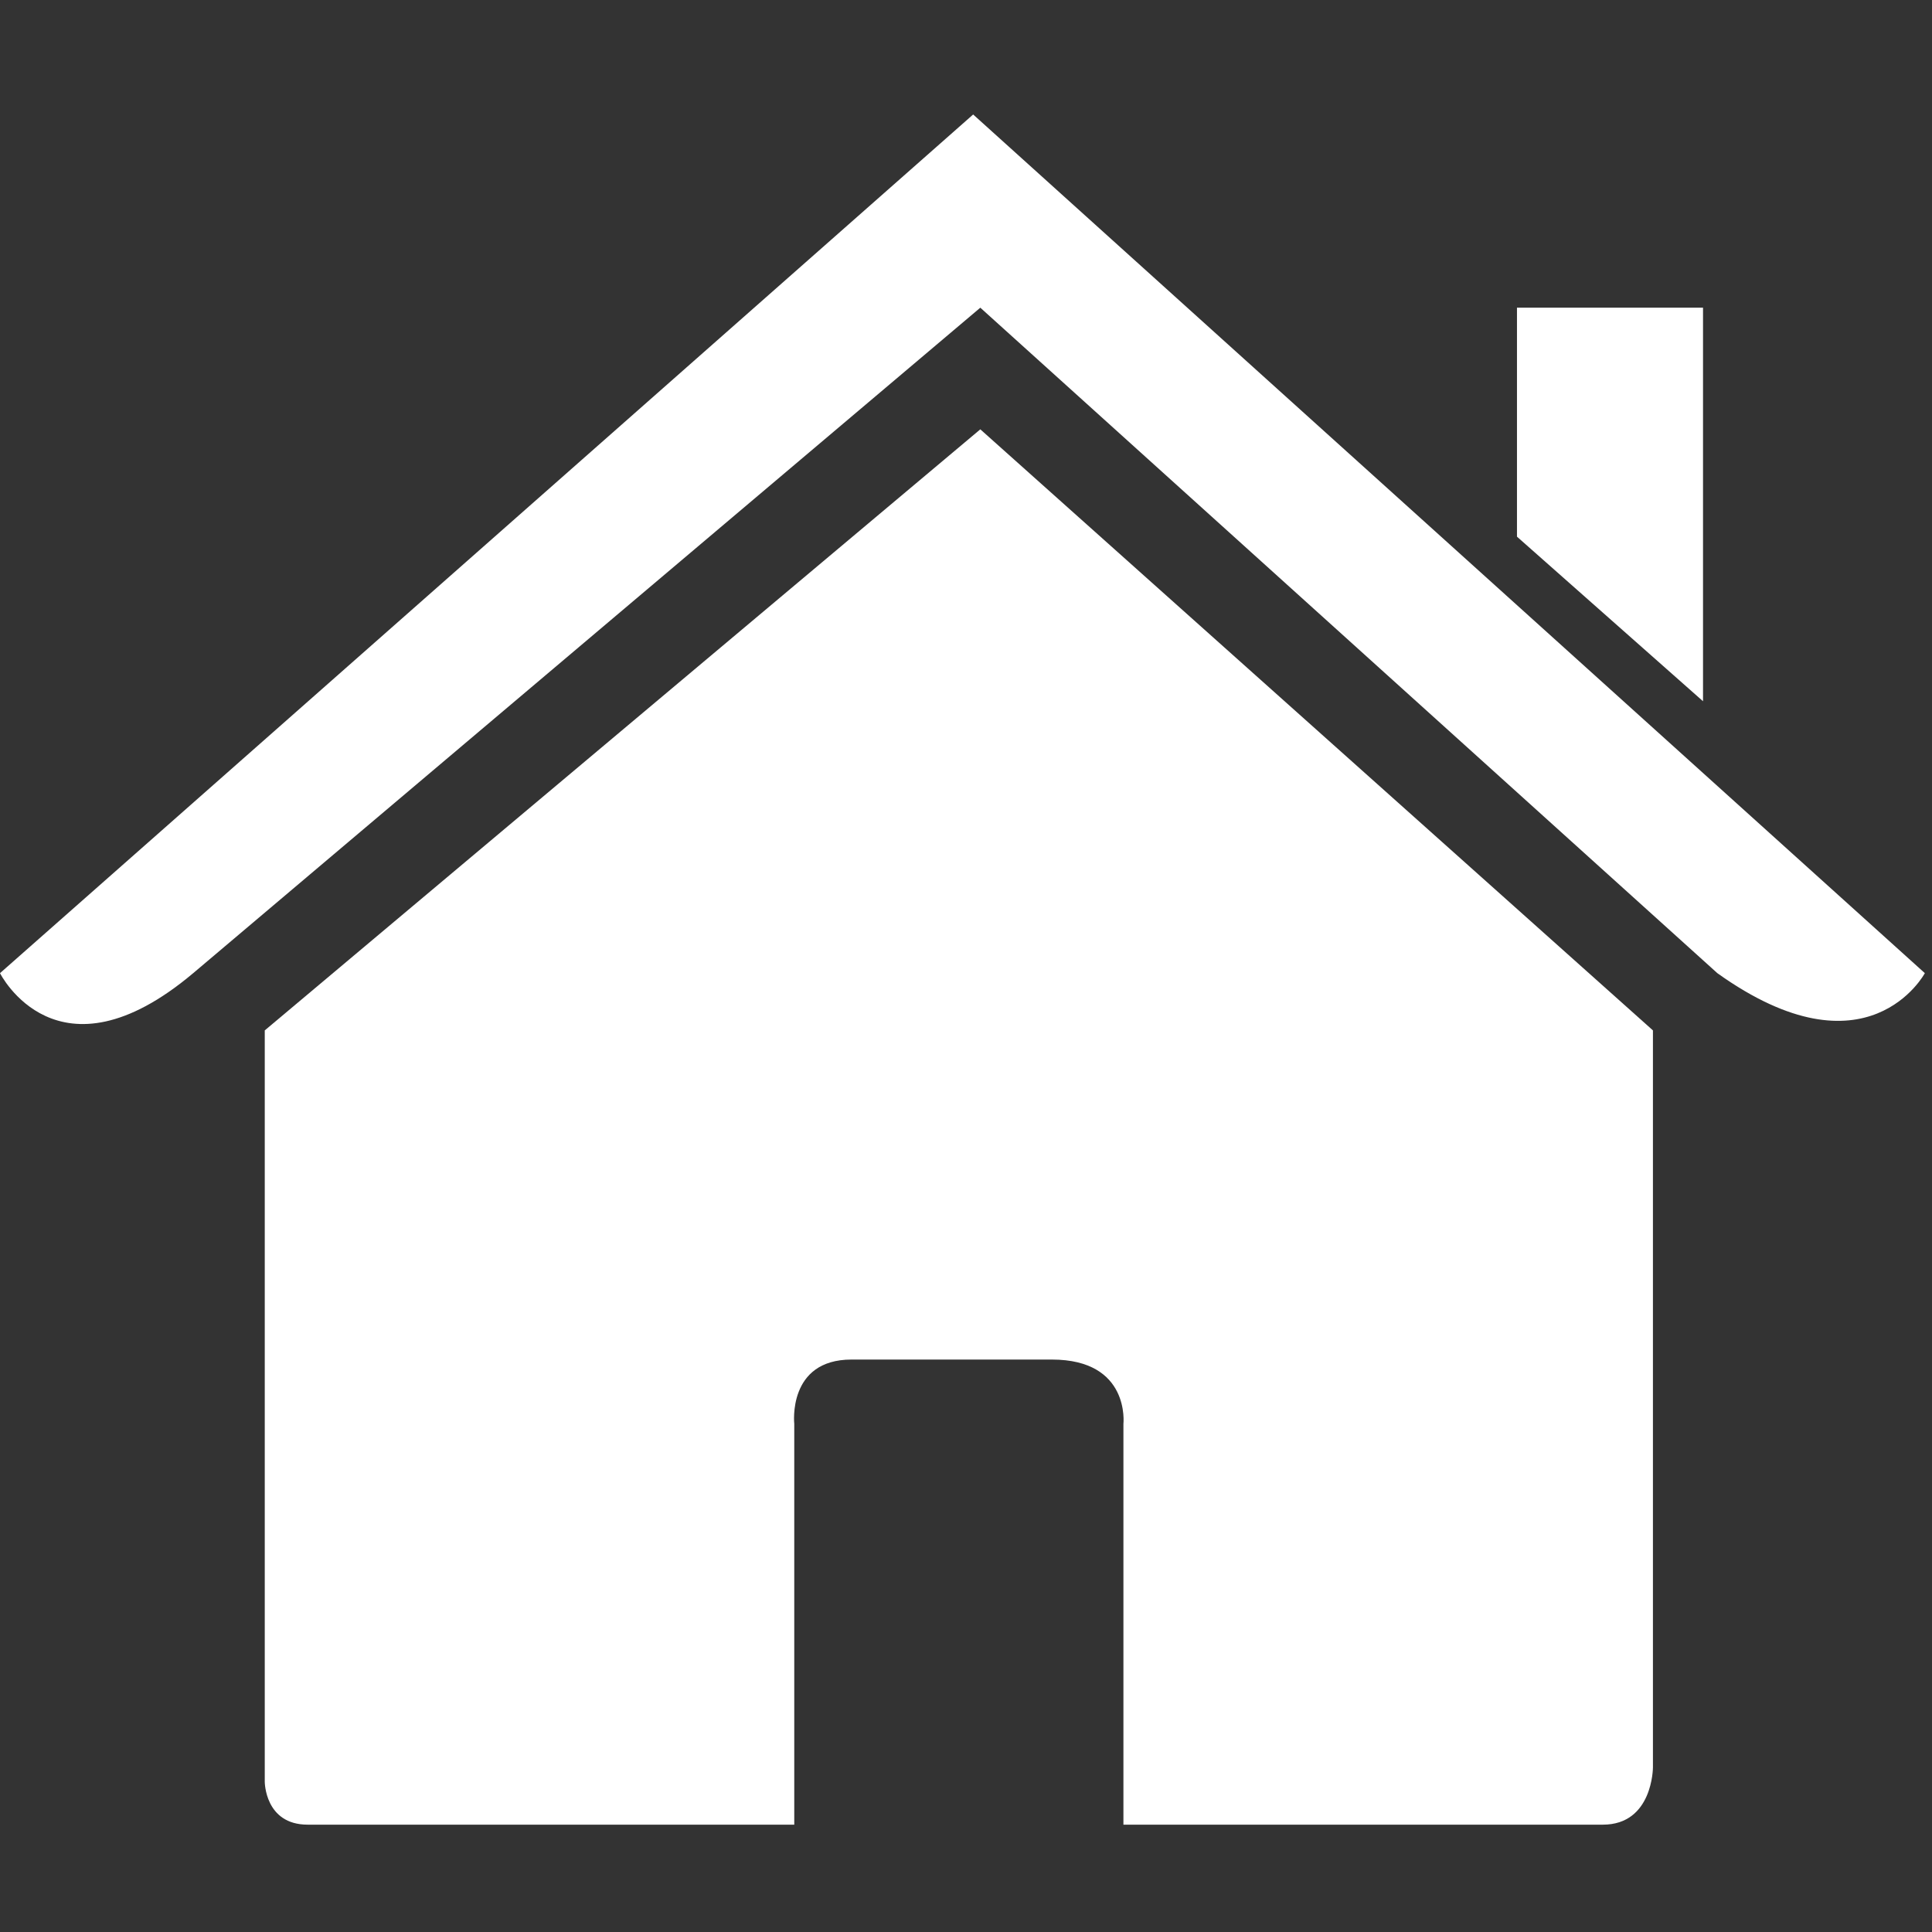
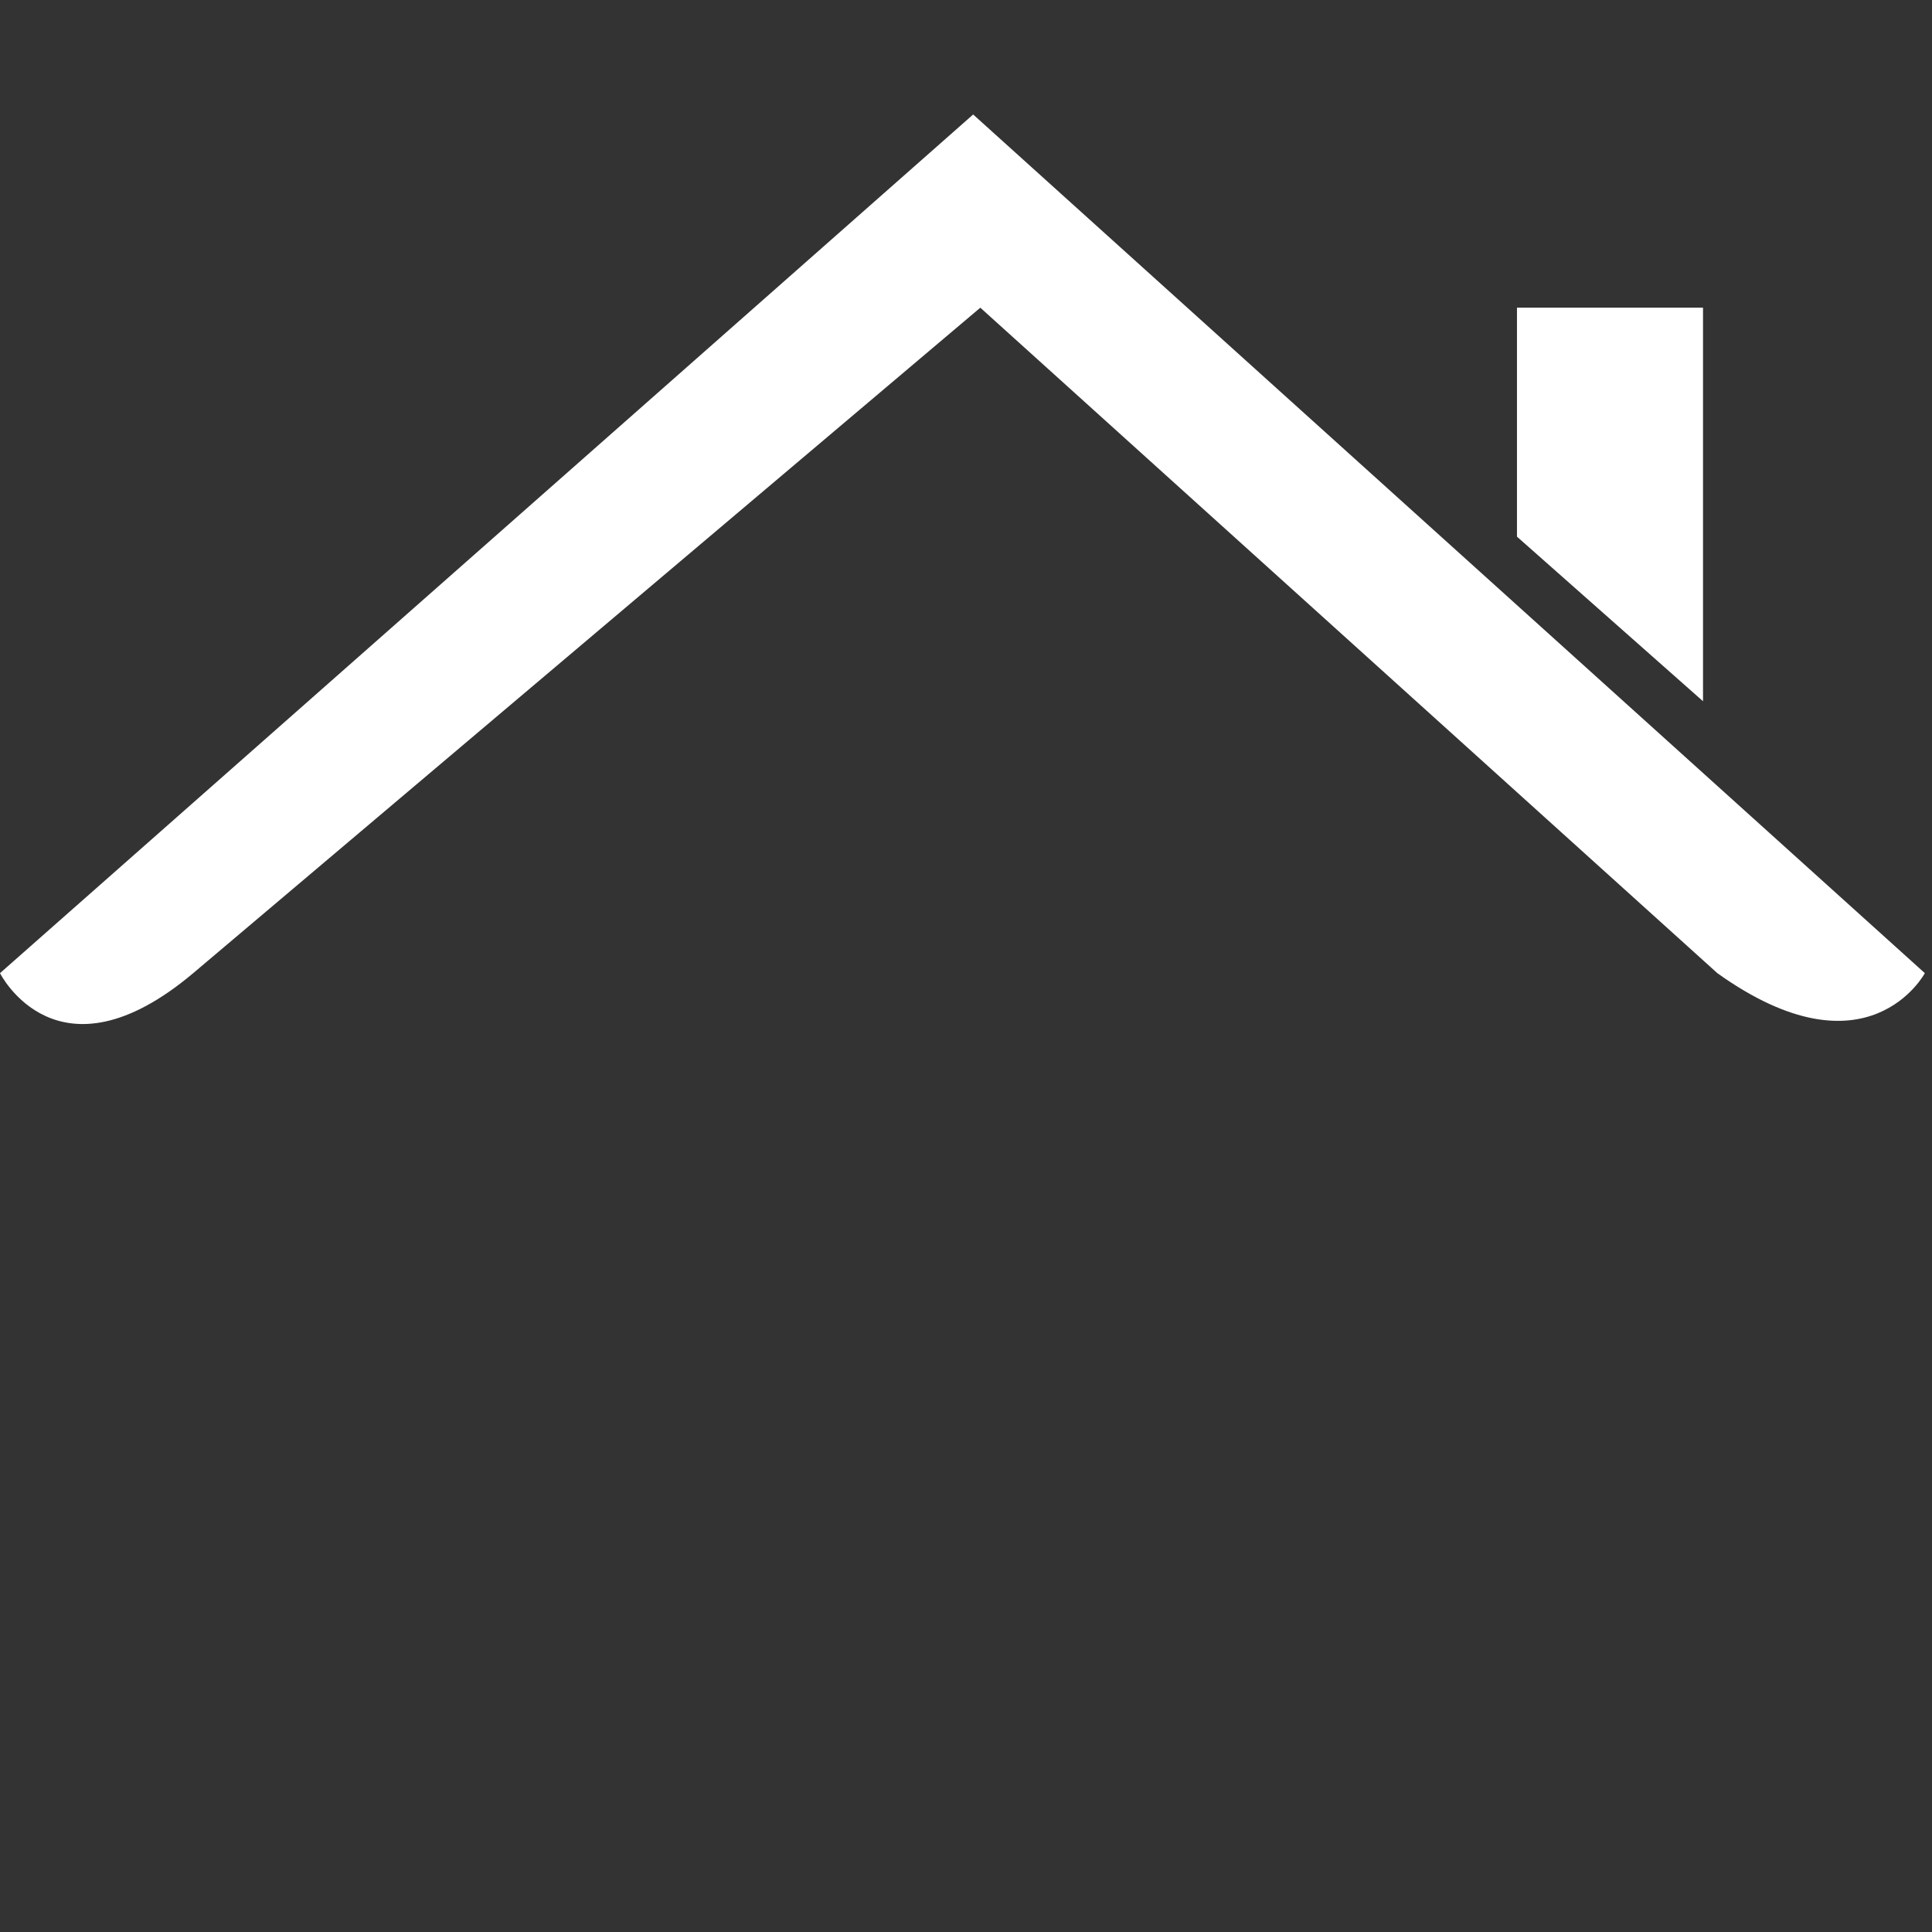
<svg xmlns="http://www.w3.org/2000/svg" version="1.1" id="Capa_1" x="0" y="0" viewBox="0 0 27 27" xml:space="preserve">
  <rect x="0" y="0" width="27" height="27" fill="#333333" stroke="none" />
  <style>.st0{fill:#fff}</style>
-   <path class="st0" d="M3.7 24.9s0 .6.6.6h6.8v-5.6s-.1-.9.8-.9h2.8c1.1 0 1 .9 1 .9v5.6h6.7c.7 0 .7-.8.7-.8V14.4L13.7 6l-10 8.4v10.5z" />
  <path class="st0" d="M0 13.6s.8 1.6 2.7 0l11-9.3L24 13.6c2.1 1.5 2.9 0 2.9 0l-13.3-12L0 13.6zm23.8-9.3h-2.6v3.2l2.6 2.3z" />
</svg>